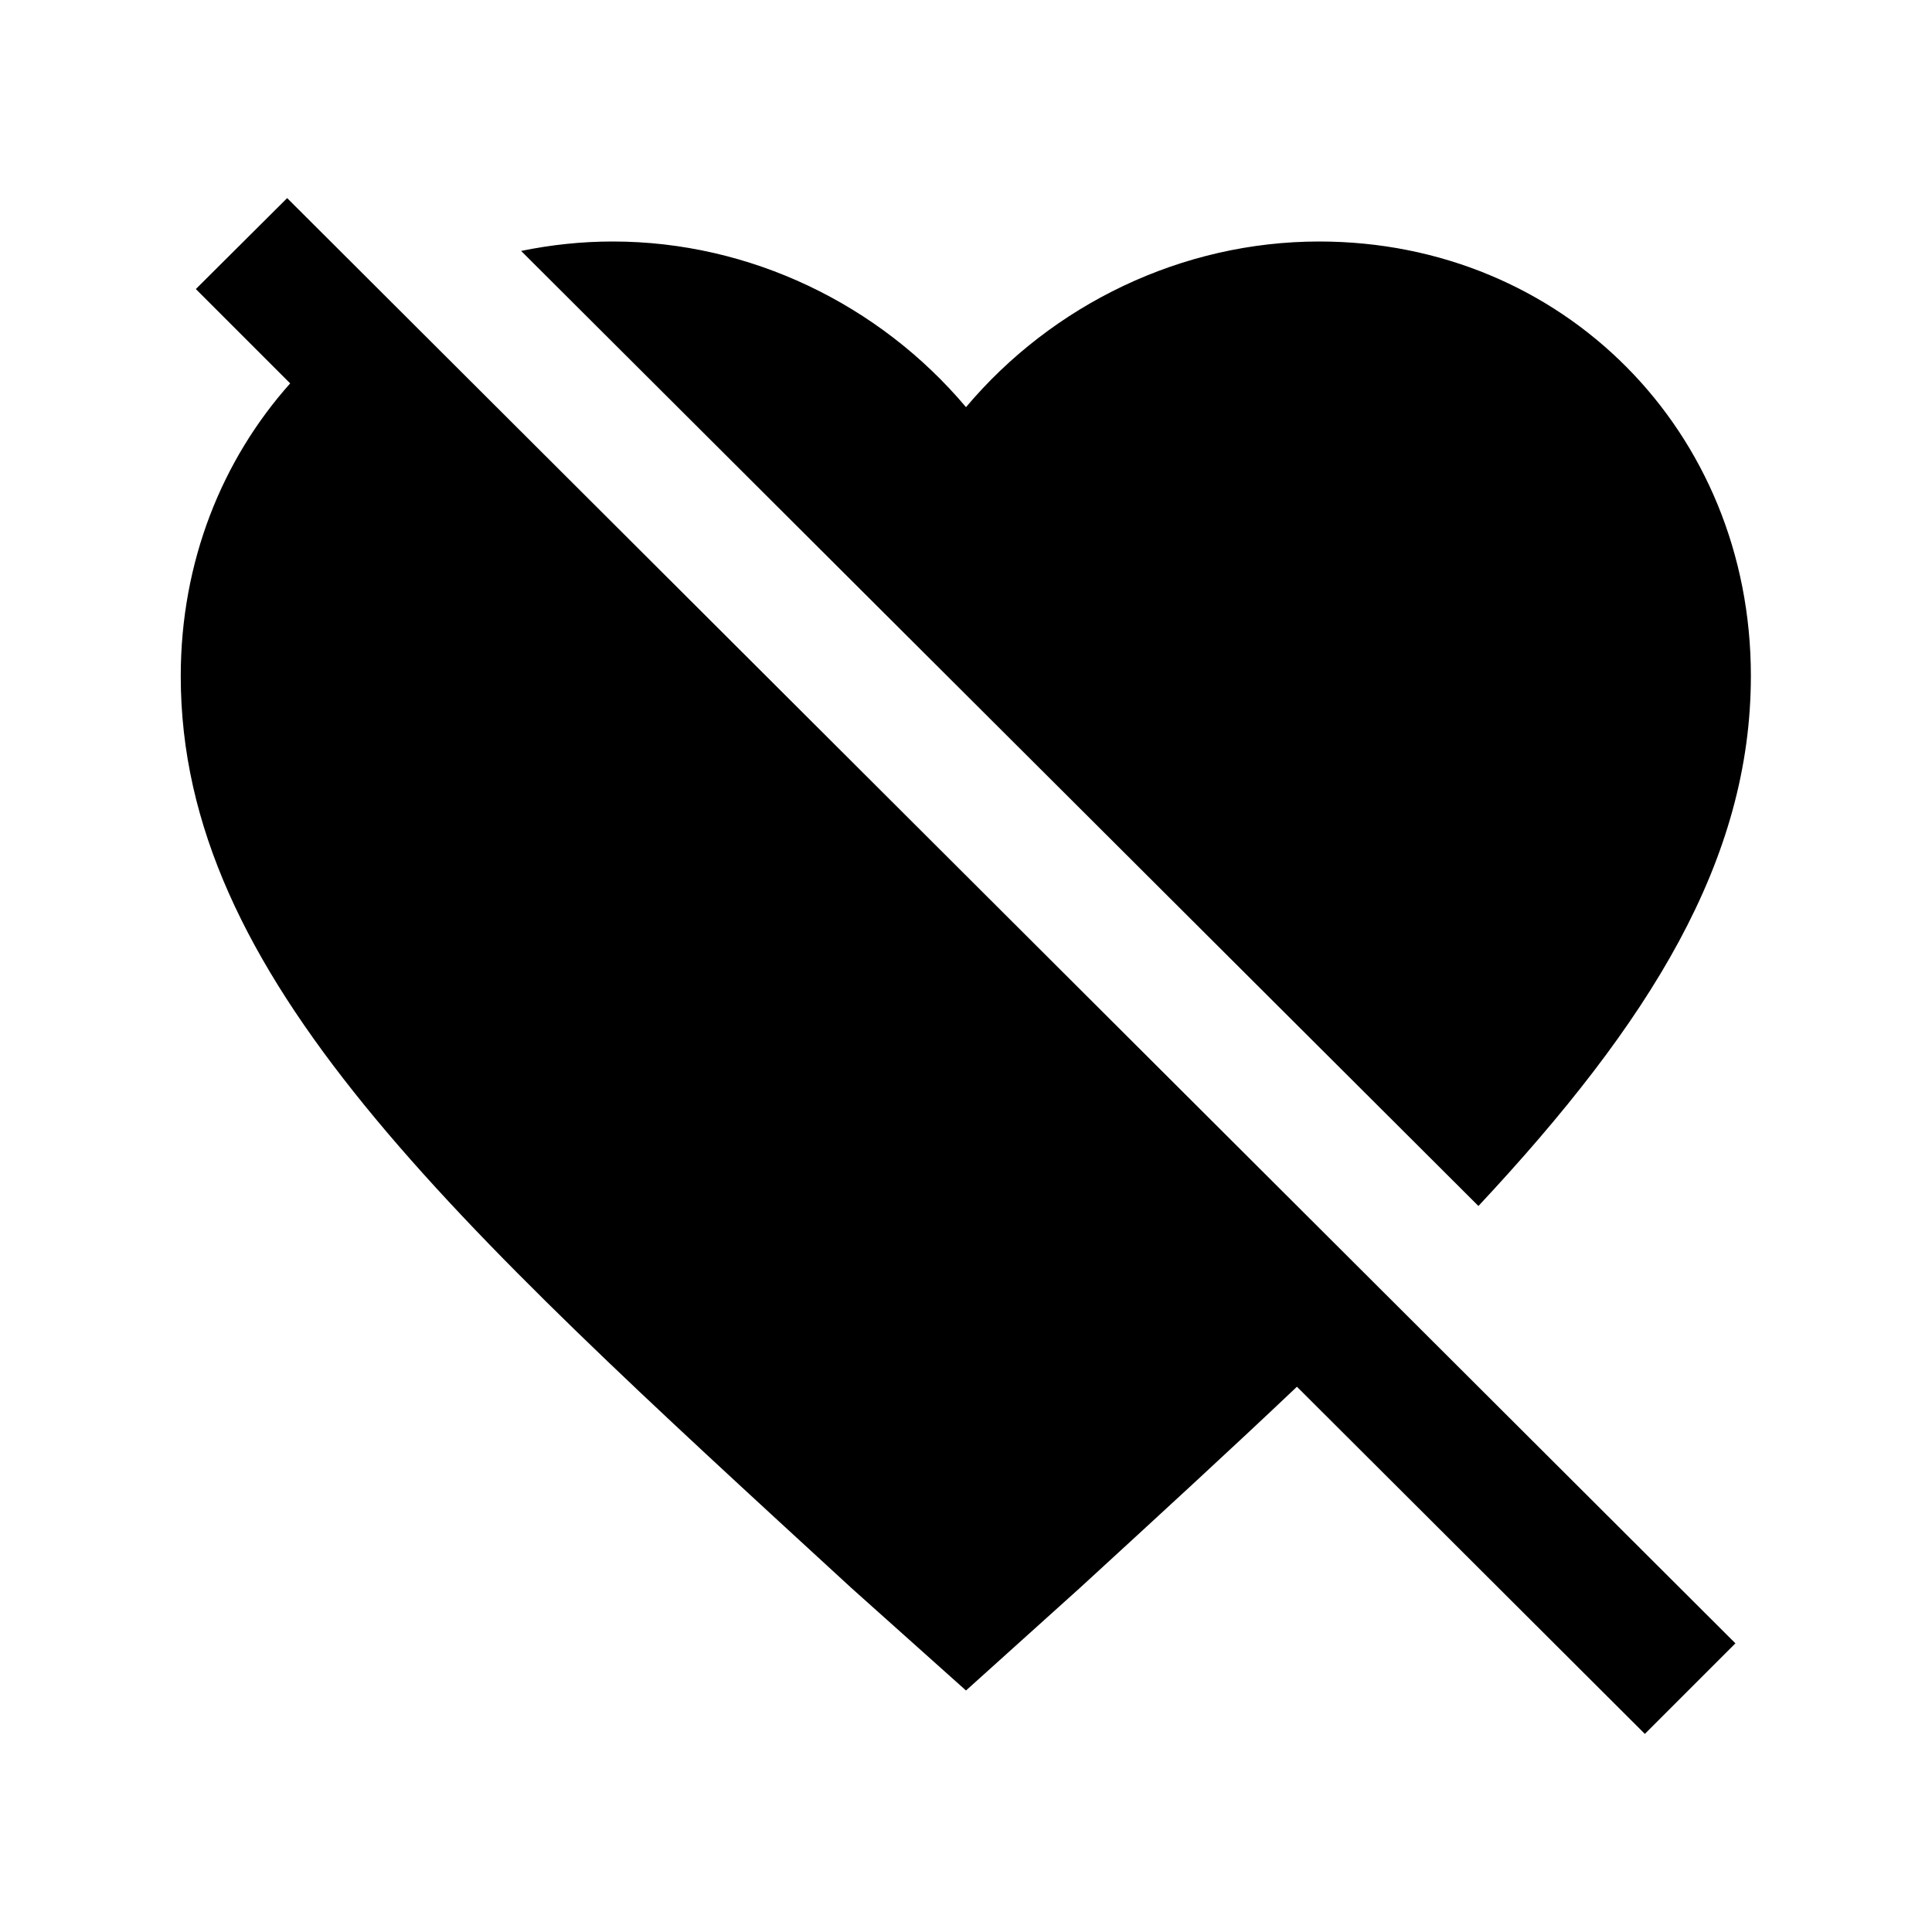
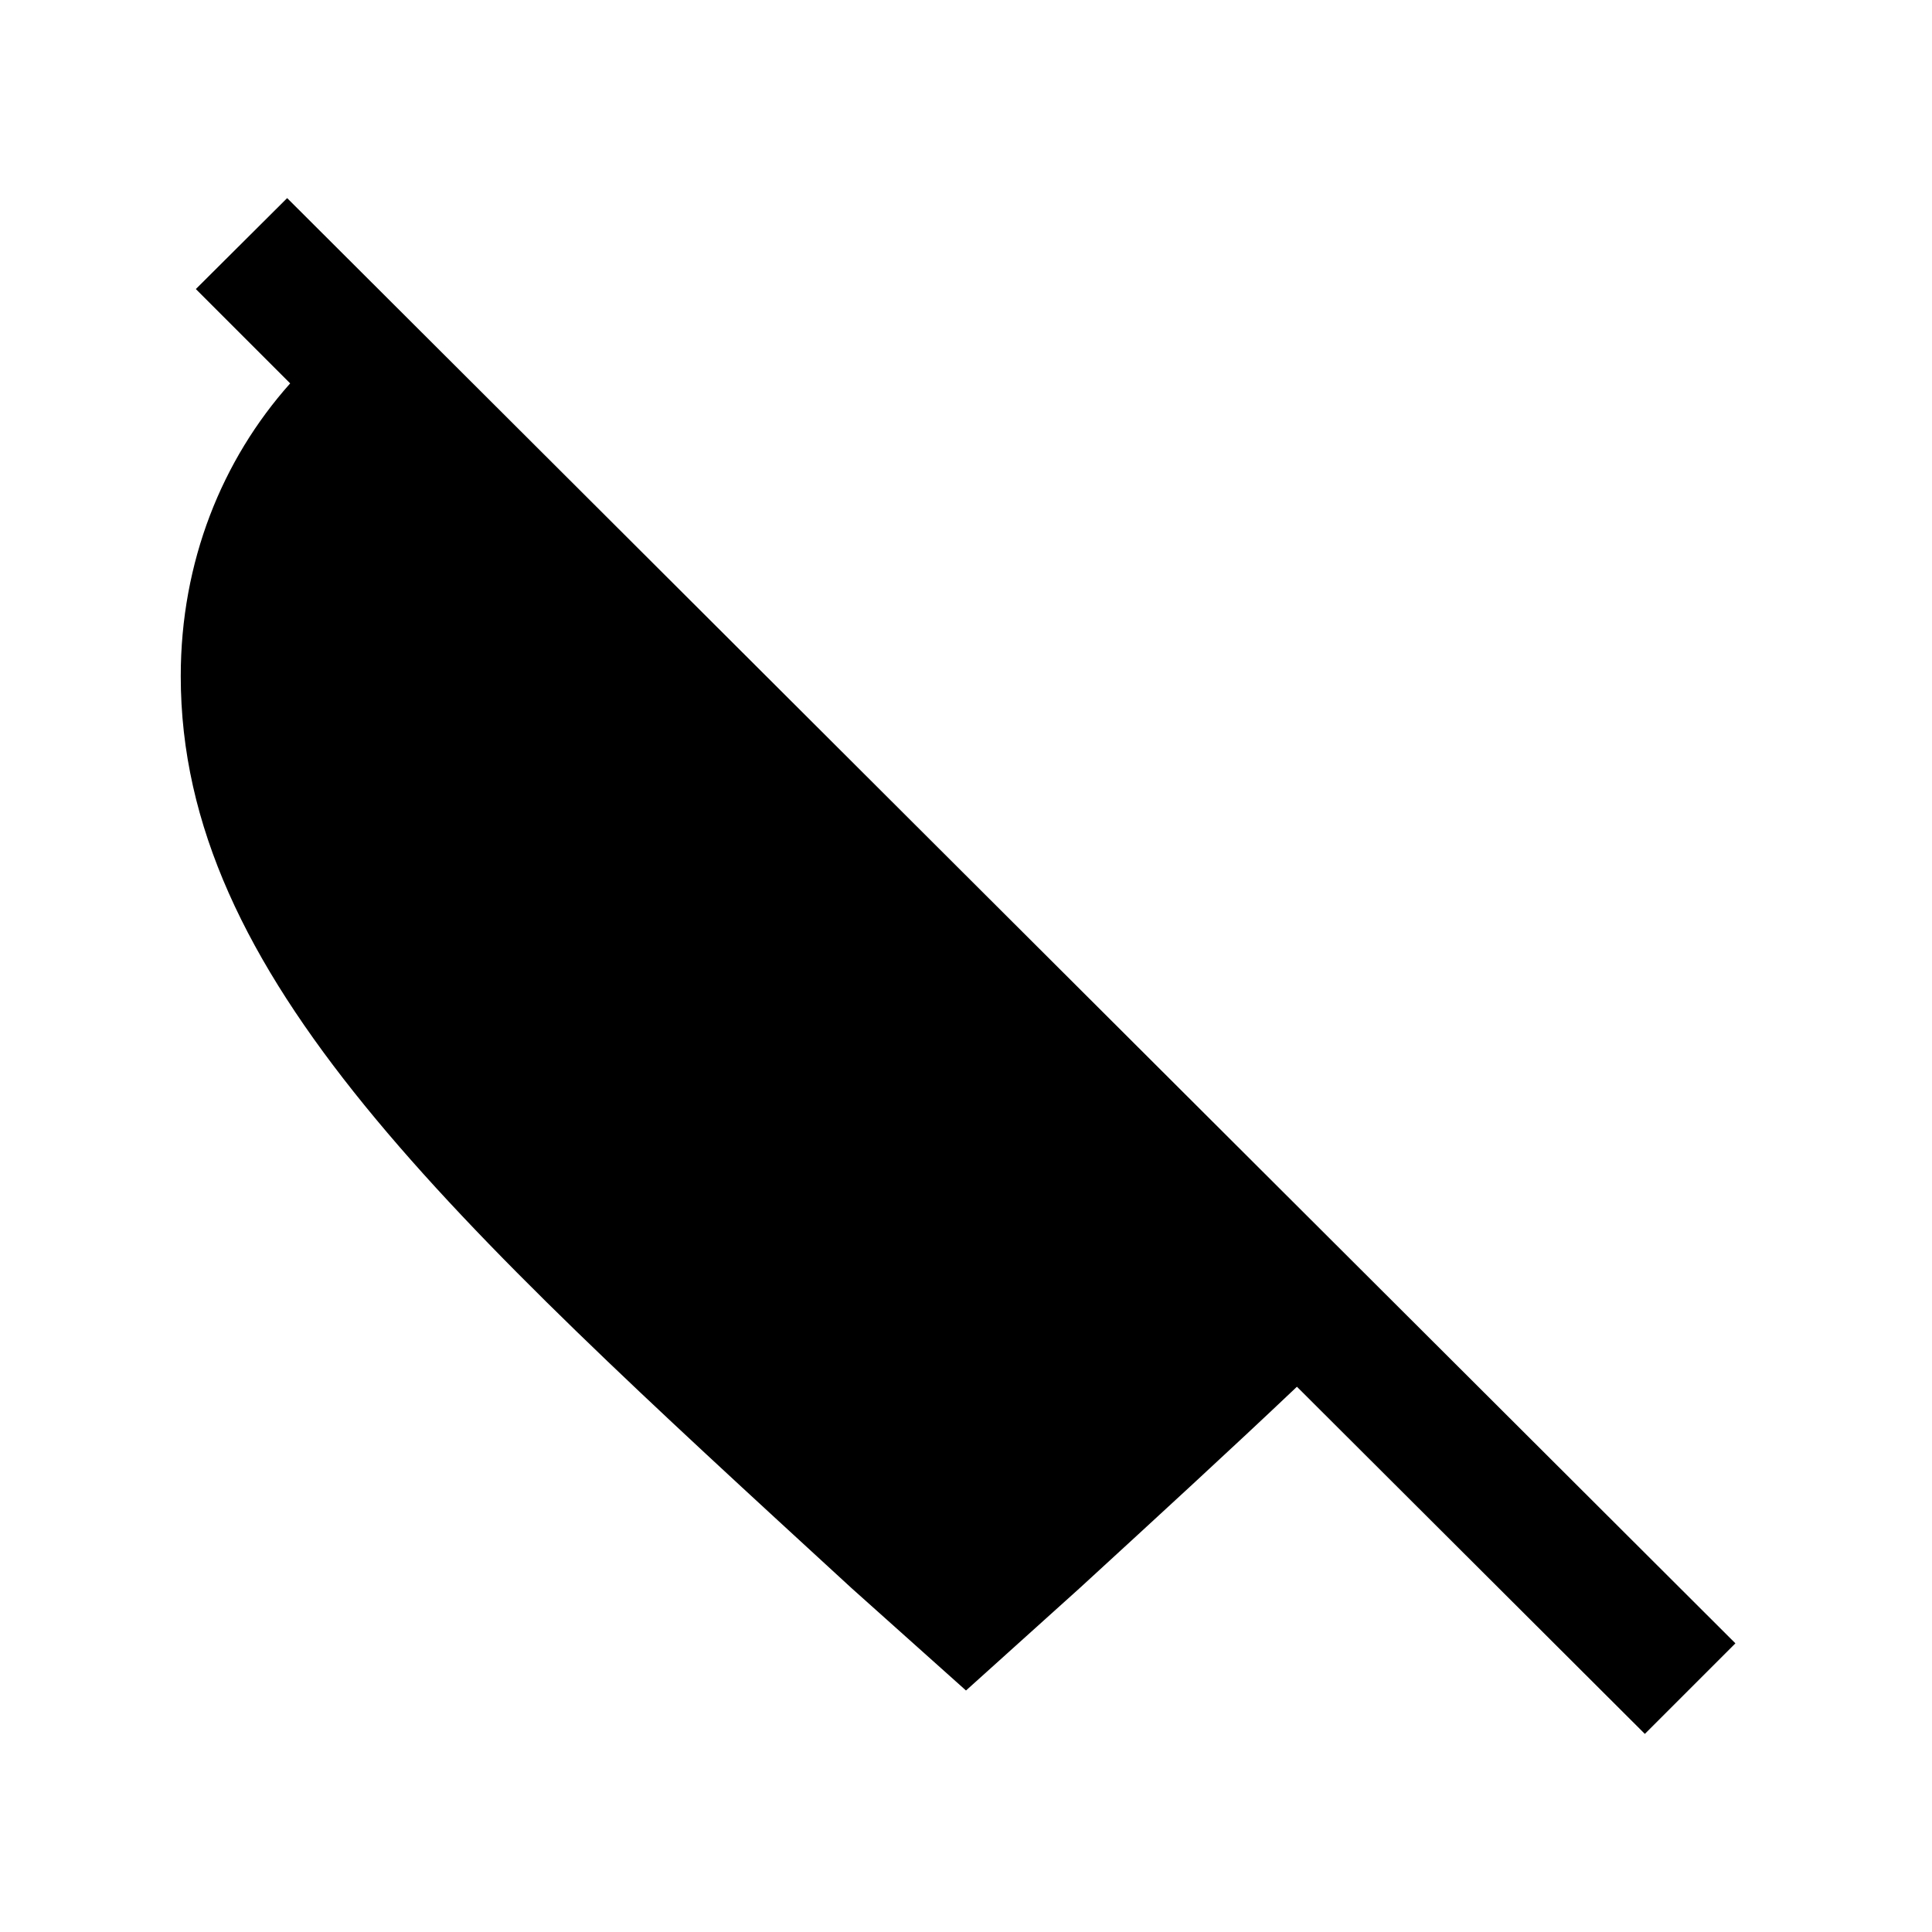
<svg xmlns="http://www.w3.org/2000/svg" version="1.1" id="Layer_1" x="0px" y="0px" viewBox="0 0 512 512" style="enable-background:new 0 0 512 512;" xml:space="preserve">
  <g>
    <path d="M51.9,76.6l25,25c-18.1,20.3-29,47.3-29,77.6c0,79.5,70.7,143.3,177.8,241.7L256,448l30.2-27.2   c20.6-18.9,39.9-36.6,57.5-53.3l92.2,92l24-24L76.1,52.5L51.9,76.6z" />
-     <path d="M464,179.1C464,114.2,414.1,64,349.6,64c-36.4,0-70.7,16.7-93.6,43.9C233.1,80.7,198.8,64,162.4,64   c-8.4,0-16.5,0.9-24.3,2.5l253.7,253.1C437.3,270.9,464,228,464,179.1z" />
  </g>
</svg>